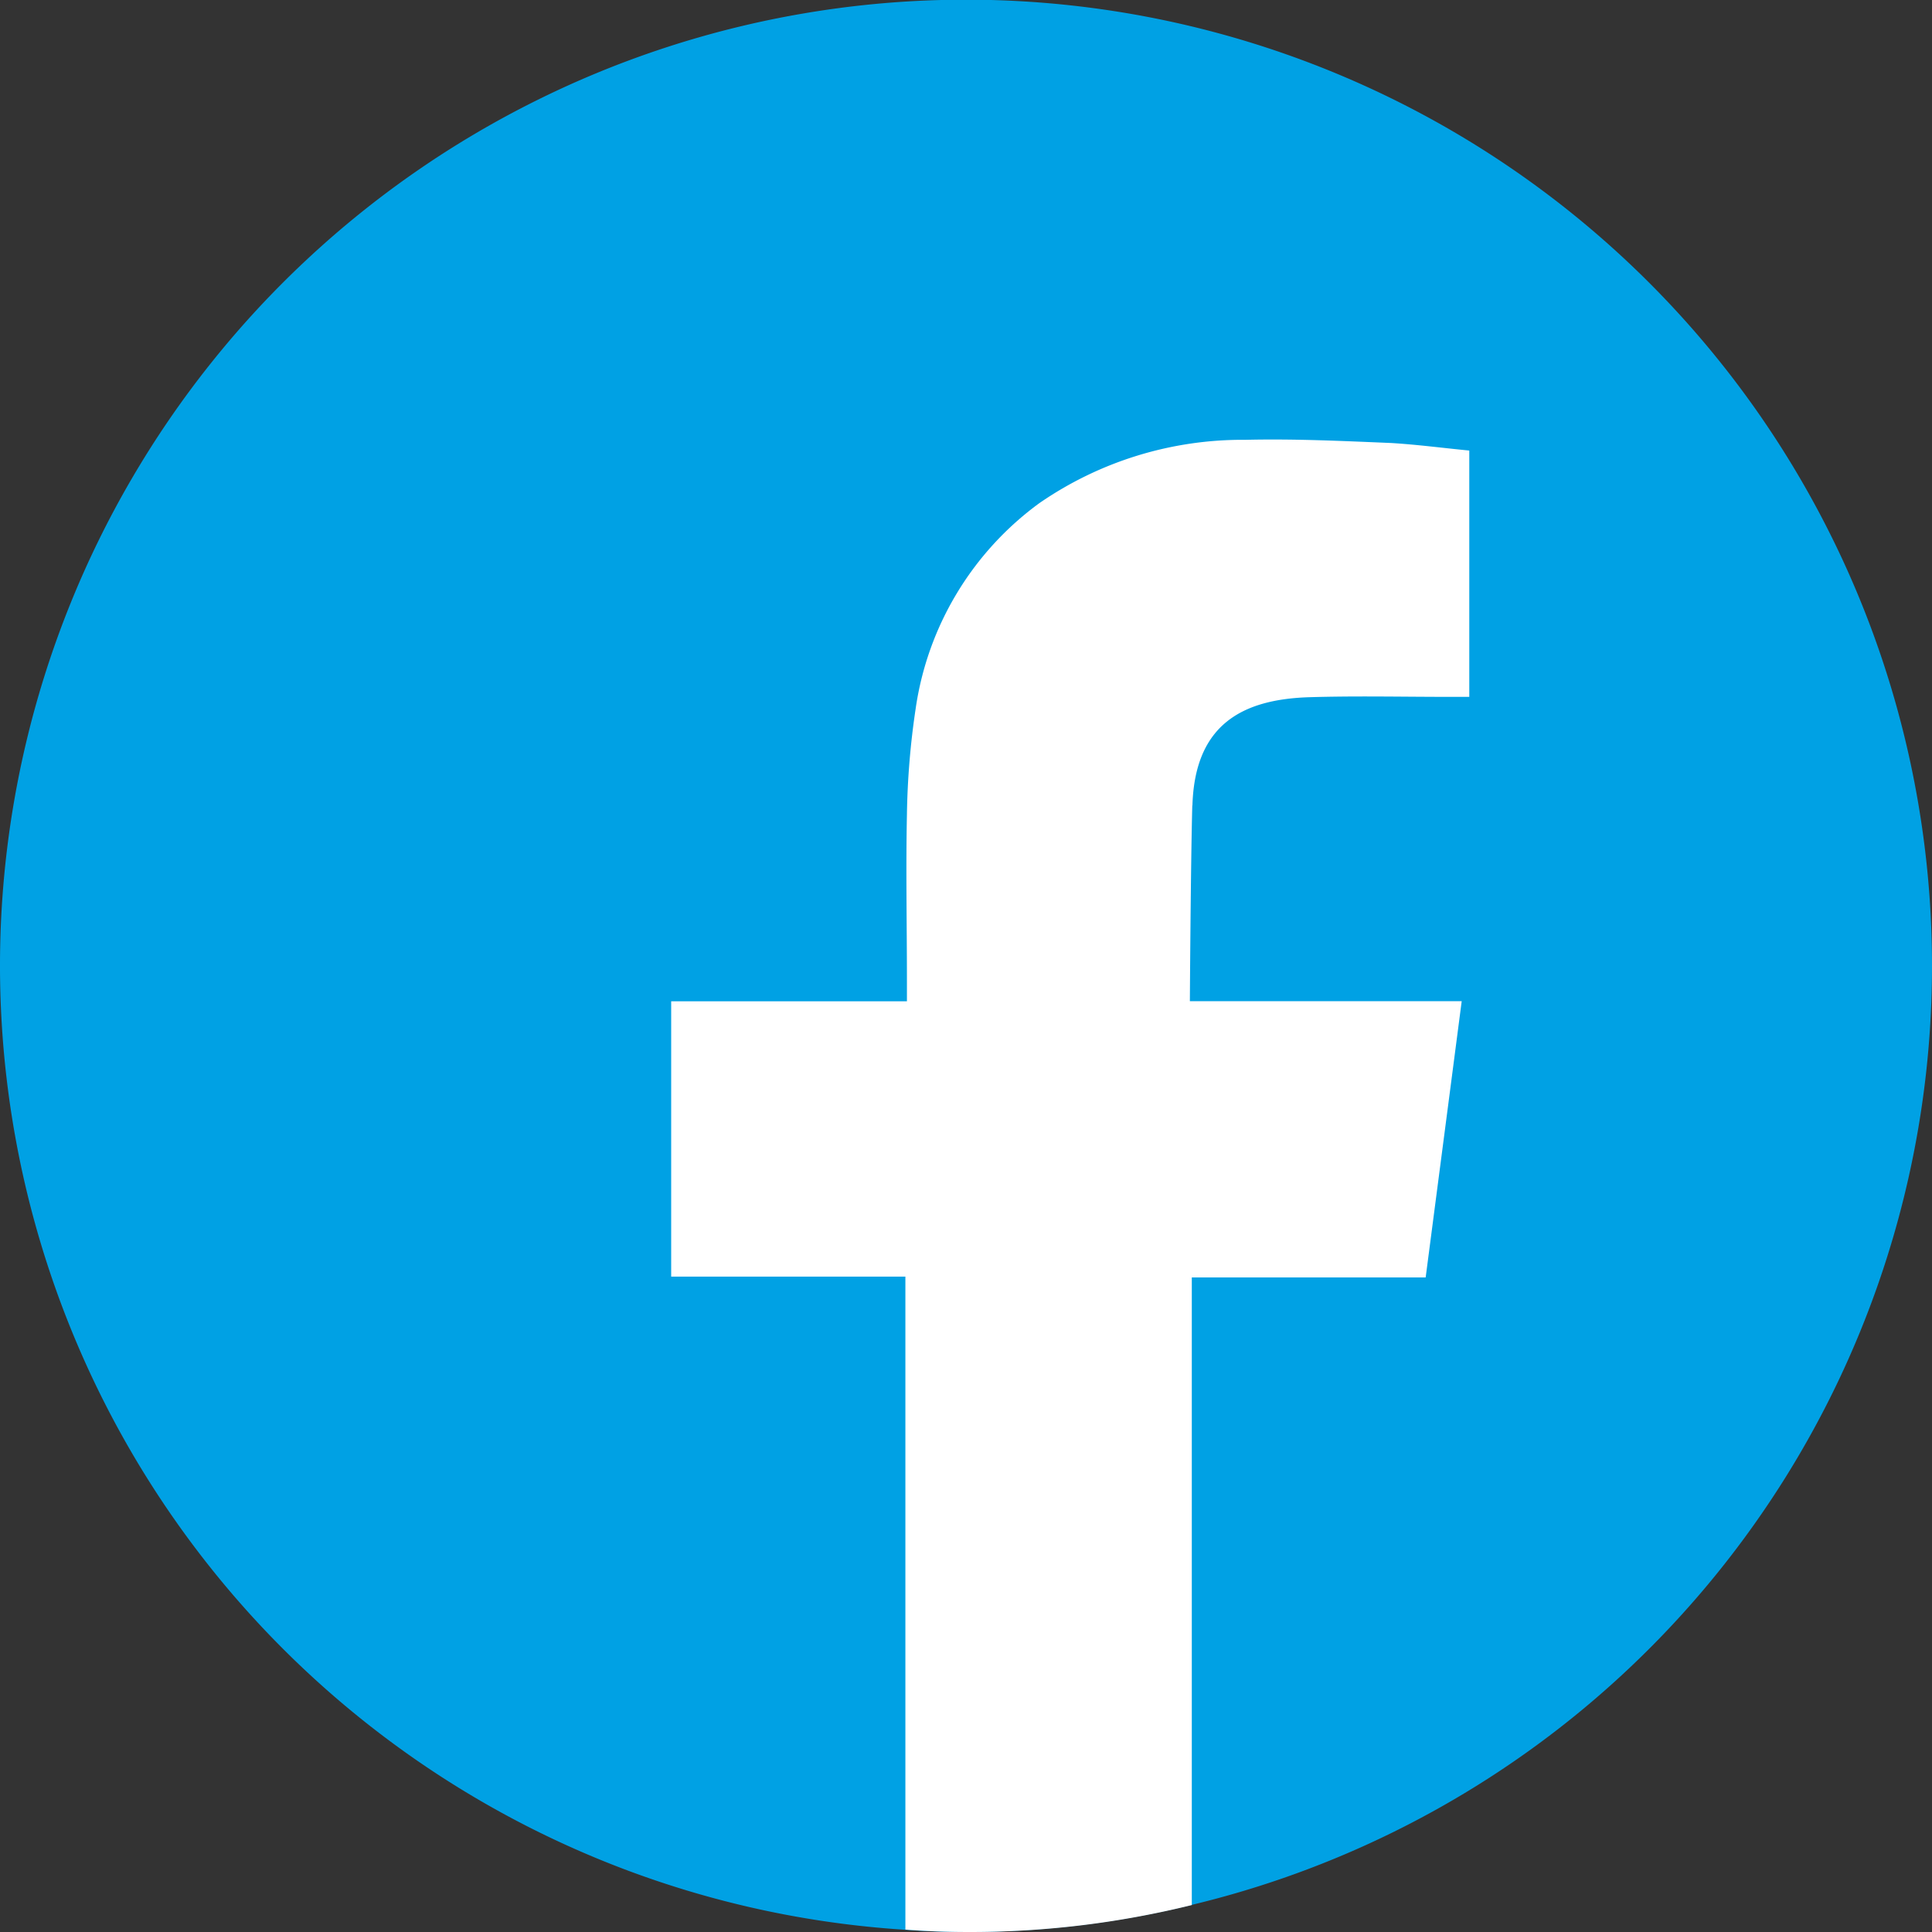
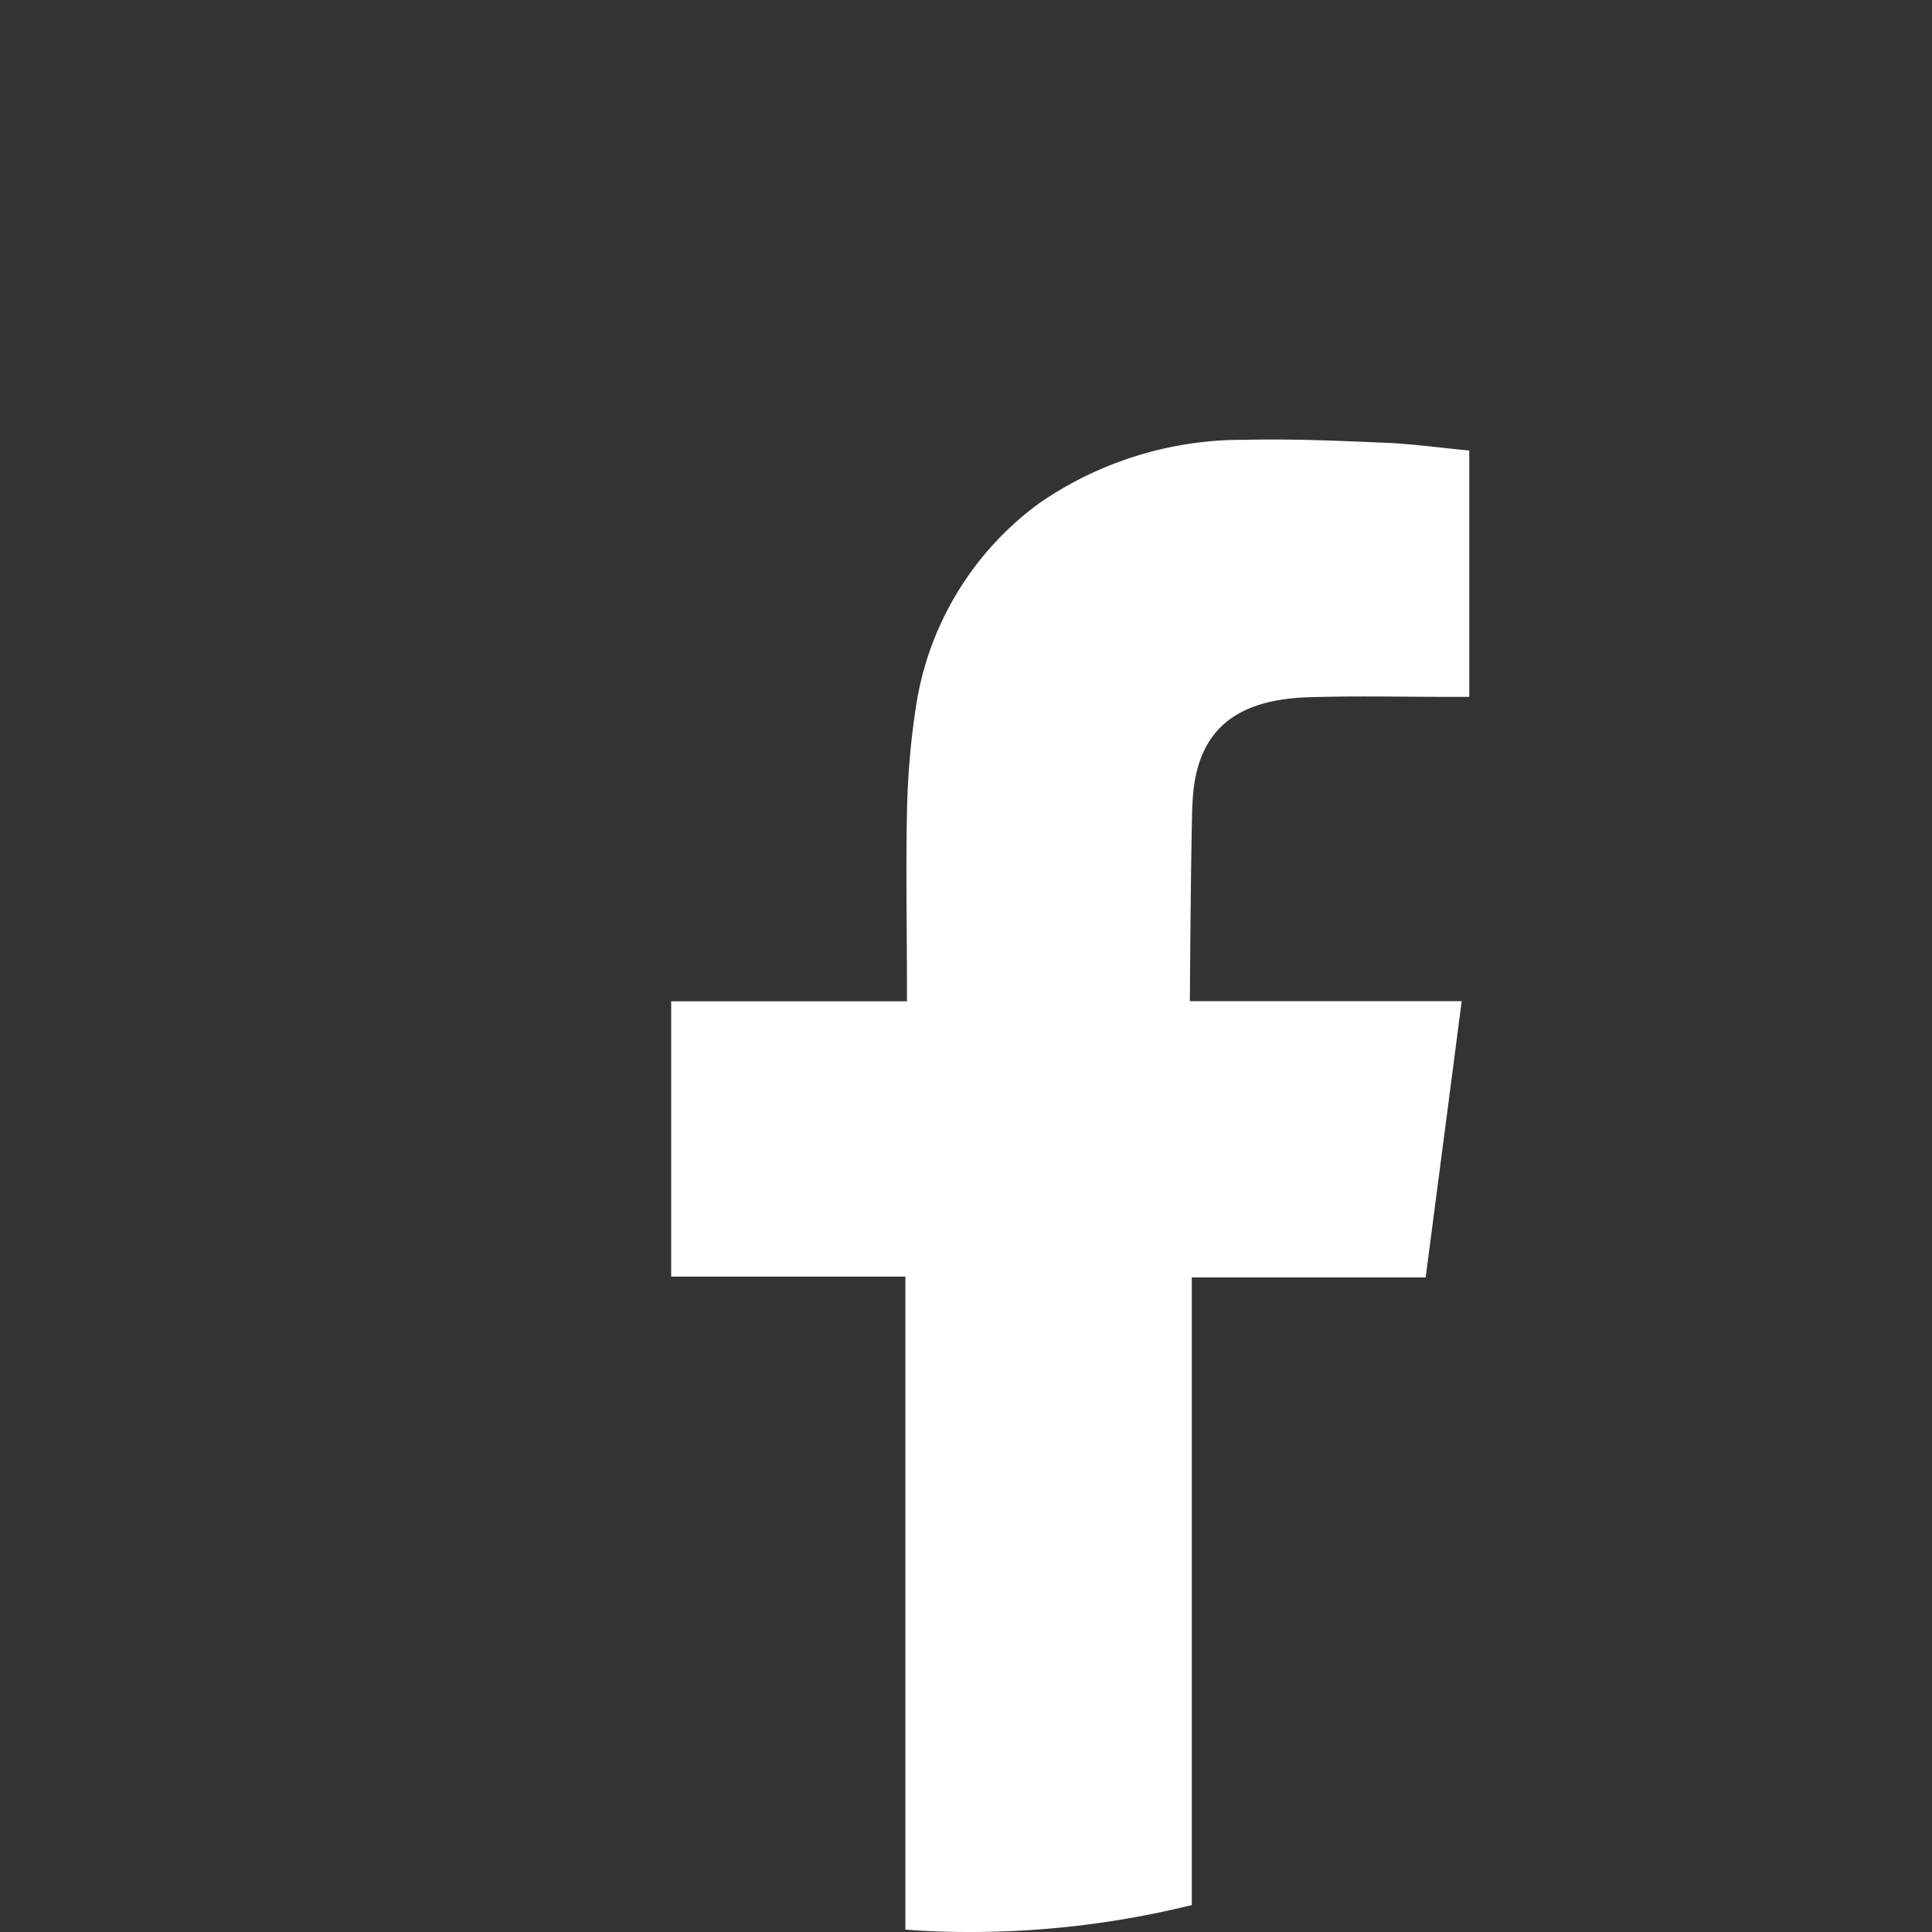
<svg xmlns="http://www.w3.org/2000/svg" id="Component_84_1" data-name="Component 84 – 1" width="40" height="40" viewBox="0 0 40 40">
  <rect x="0" y="0" width="40" height="40" fill="#333333" stroke="none" />
-   <path id="Path_47" data-name="Path 47" d="M40,20A19.987,19.987,0,0,1,24.692,39.434,19.454,19.454,0,0,1,20,40c-.45,0-.892-.017-1.333-.051A20,20,0,1,1,40,20" fill="#00a1e4" />
  <path id="Path_48" data-name="Path 48" d="M25.2,16.607c-.033,1.222-.05,4.052-.05,4.052h5.628c-.254,1.952-.5,3.831-.746,5.719H25.19V39.372a19.1,19.1,0,0,1-4.618.558c-.443,0-.878-.016-1.312-.05V26.361H14.411v-5.7h4.881v-.426c0-1.149-.024-2.289,0-3.438a16.29,16.29,0,0,1,.18-2.19,6.4,6.4,0,0,1,2.559-4.258A7.4,7.4,0,0,1,26.3,9.036c1.009-.024,2.01.024,3.019.066.549.033,1.1.107,1.616.156v5.1h-.4c-.985,0-1.961-.023-2.945.008-1.345.05-2.338.558-2.387,2.24" transform="translate(-0.515 0.07)" fill="#fff" fill-rule="evenodd" />
</svg>